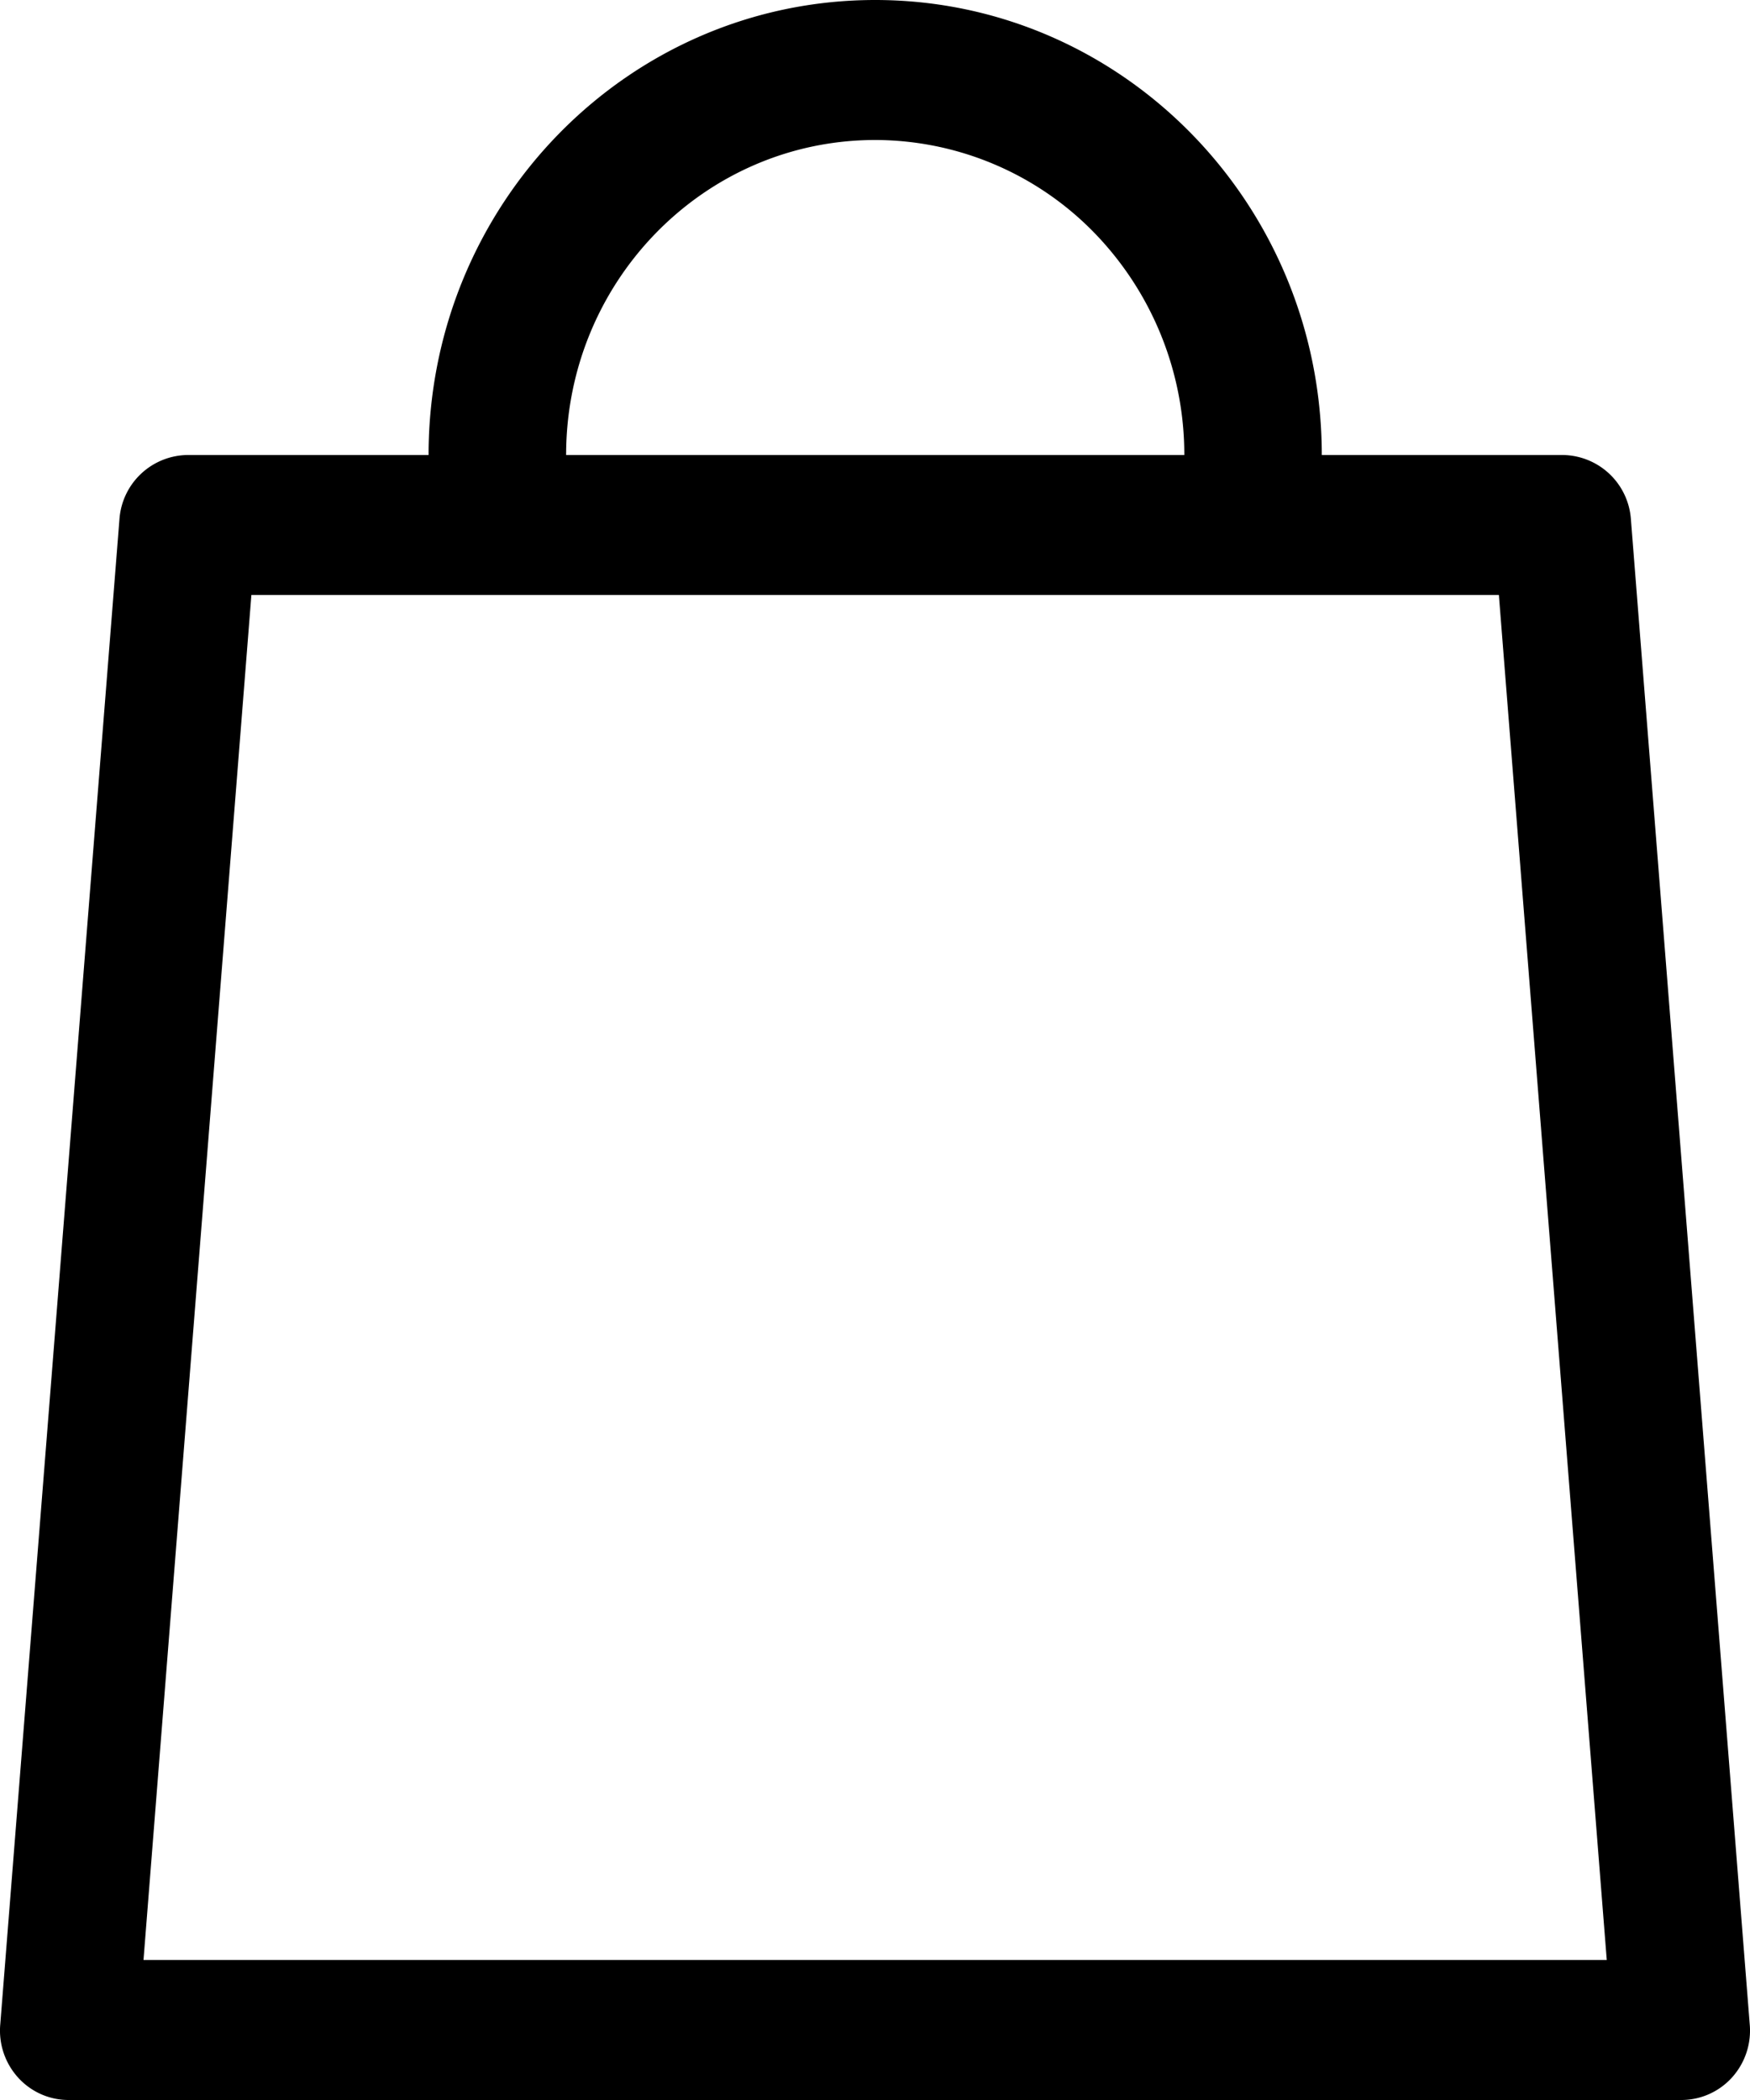
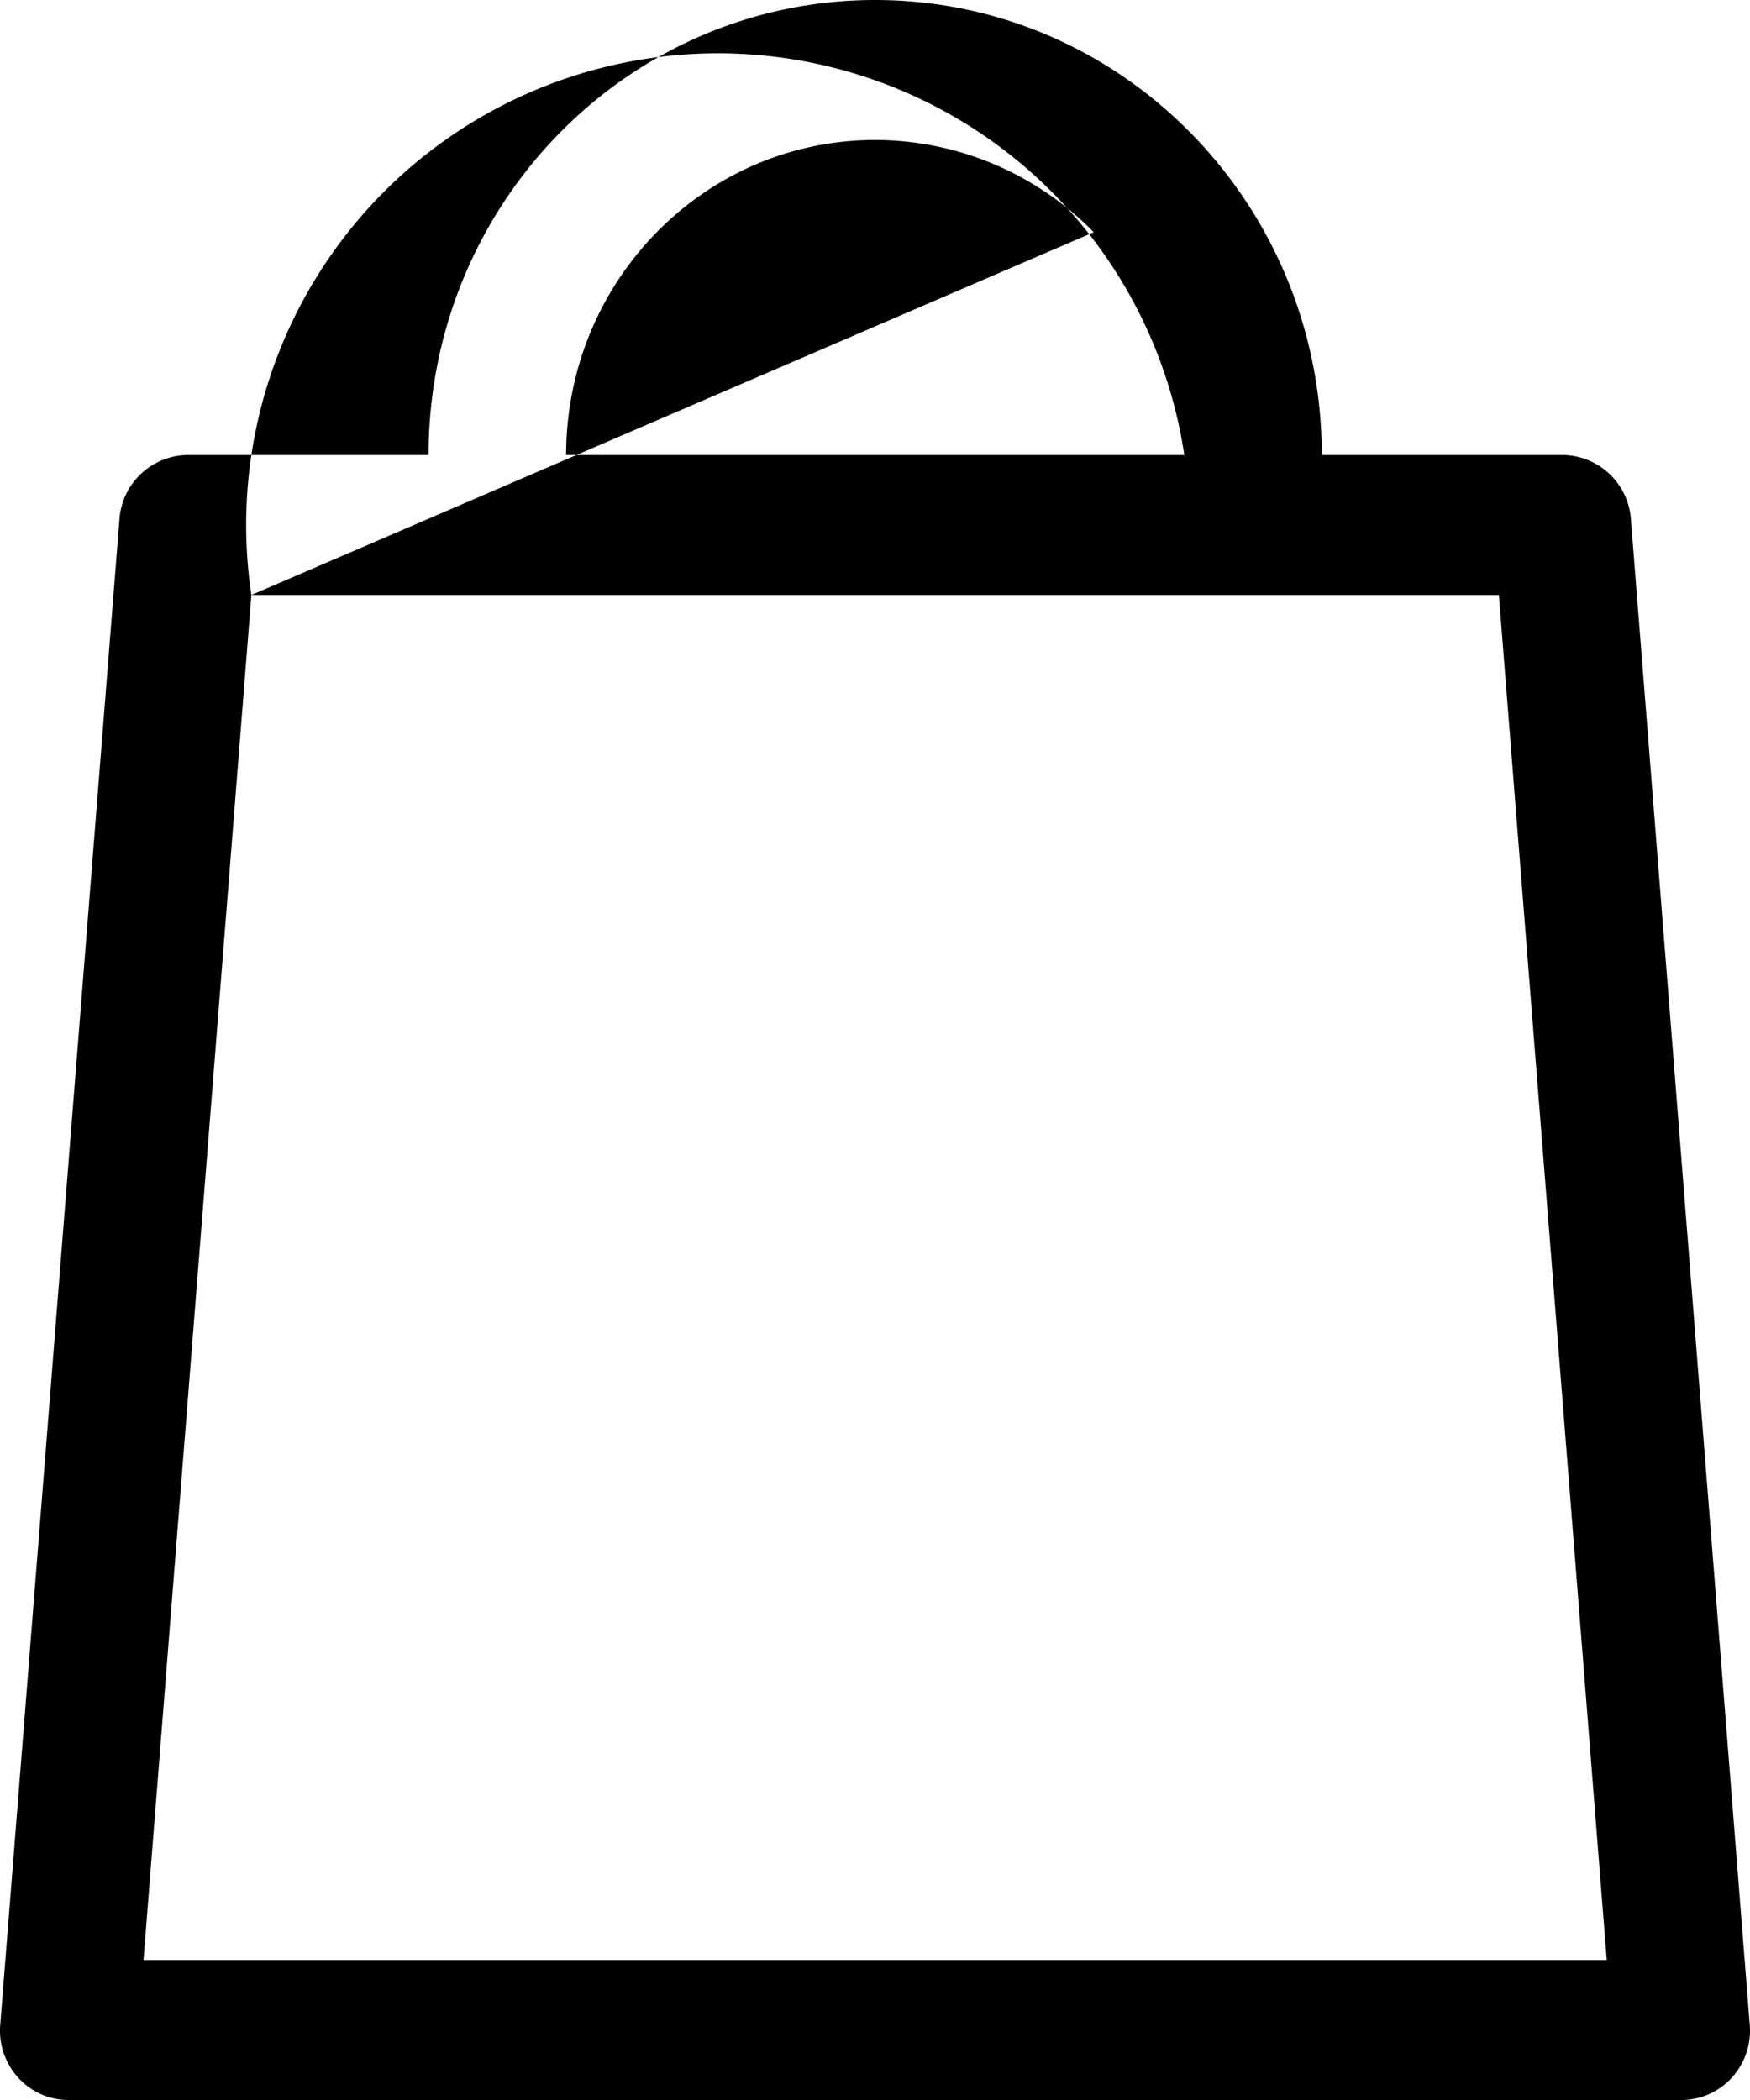
<svg xmlns="http://www.w3.org/2000/svg" width="20" height="24" viewBox="0 0 20 24">
-   <path d="M2.873 6.8H17.13l1.233 15.6H1.64zM12.5 2.654A3.64 3.64 0 0 1 13.535 5.2H6.47c0-1.988 1.582-3.6 3.533-3.6A3.5 3.5 0 0 1 12.5 2.654M.788 24h18.428a.78.78 0 0 0 .577-.256.8.8 0 0 0 .204-.608l-1.358-17.2a.79.79 0 0 0-.785-.736h-2.748c0-2.872-2.285-5.2-5.104-5.2S4.898 2.328 4.898 5.2H2.15a.79.79 0 0 0-.785.736l-1.362 17.2a.8.8 0 0 0 .204.608c.15.165.36.257.58.256z" />
+   <path d="M2.873 6.8H17.13l1.233 15.6H1.64zA3.64 3.64 0 0 1 13.535 5.2H6.47c0-1.988 1.582-3.6 3.533-3.6A3.5 3.5 0 0 1 12.5 2.654M.788 24h18.428a.78.78 0 0 0 .577-.256.8.8 0 0 0 .204-.608l-1.358-17.2a.79.79 0 0 0-.785-.736h-2.748c0-2.872-2.285-5.2-5.104-5.2S4.898 2.328 4.898 5.2H2.15a.79.79 0 0 0-.785.736l-1.362 17.2a.8.8 0 0 0 .204.608c.15.165.36.257.58.256z" />
</svg>